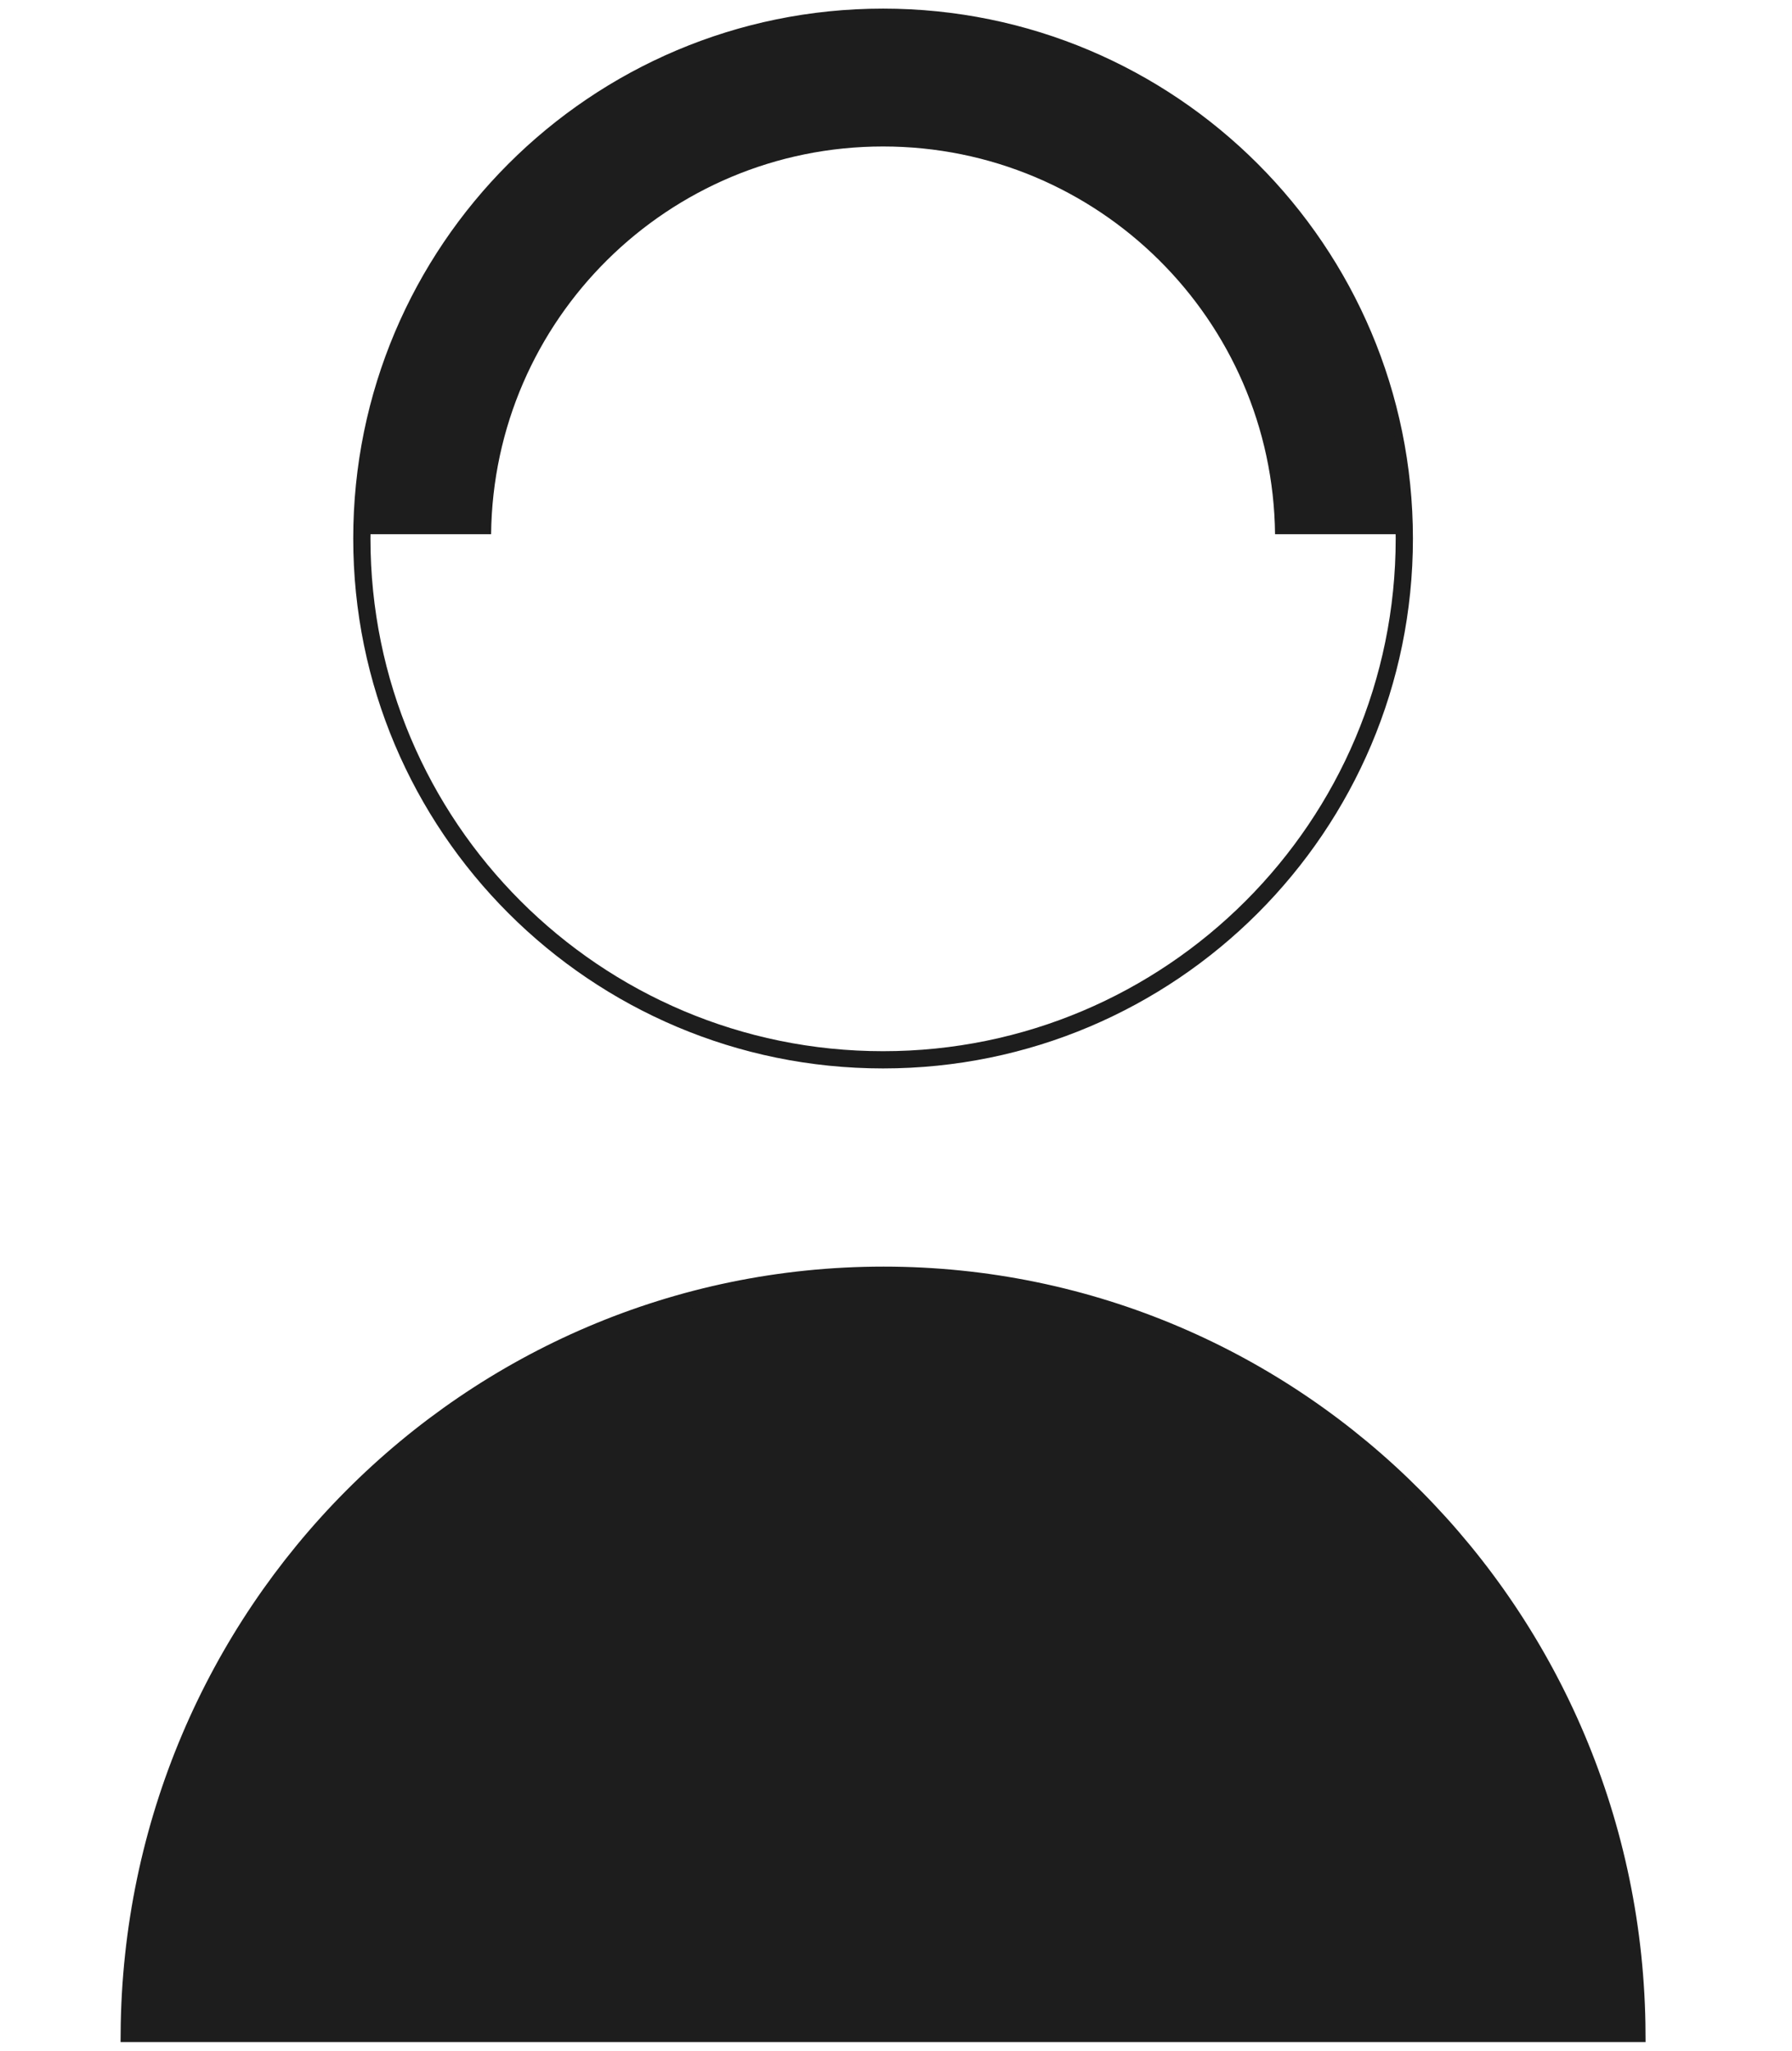
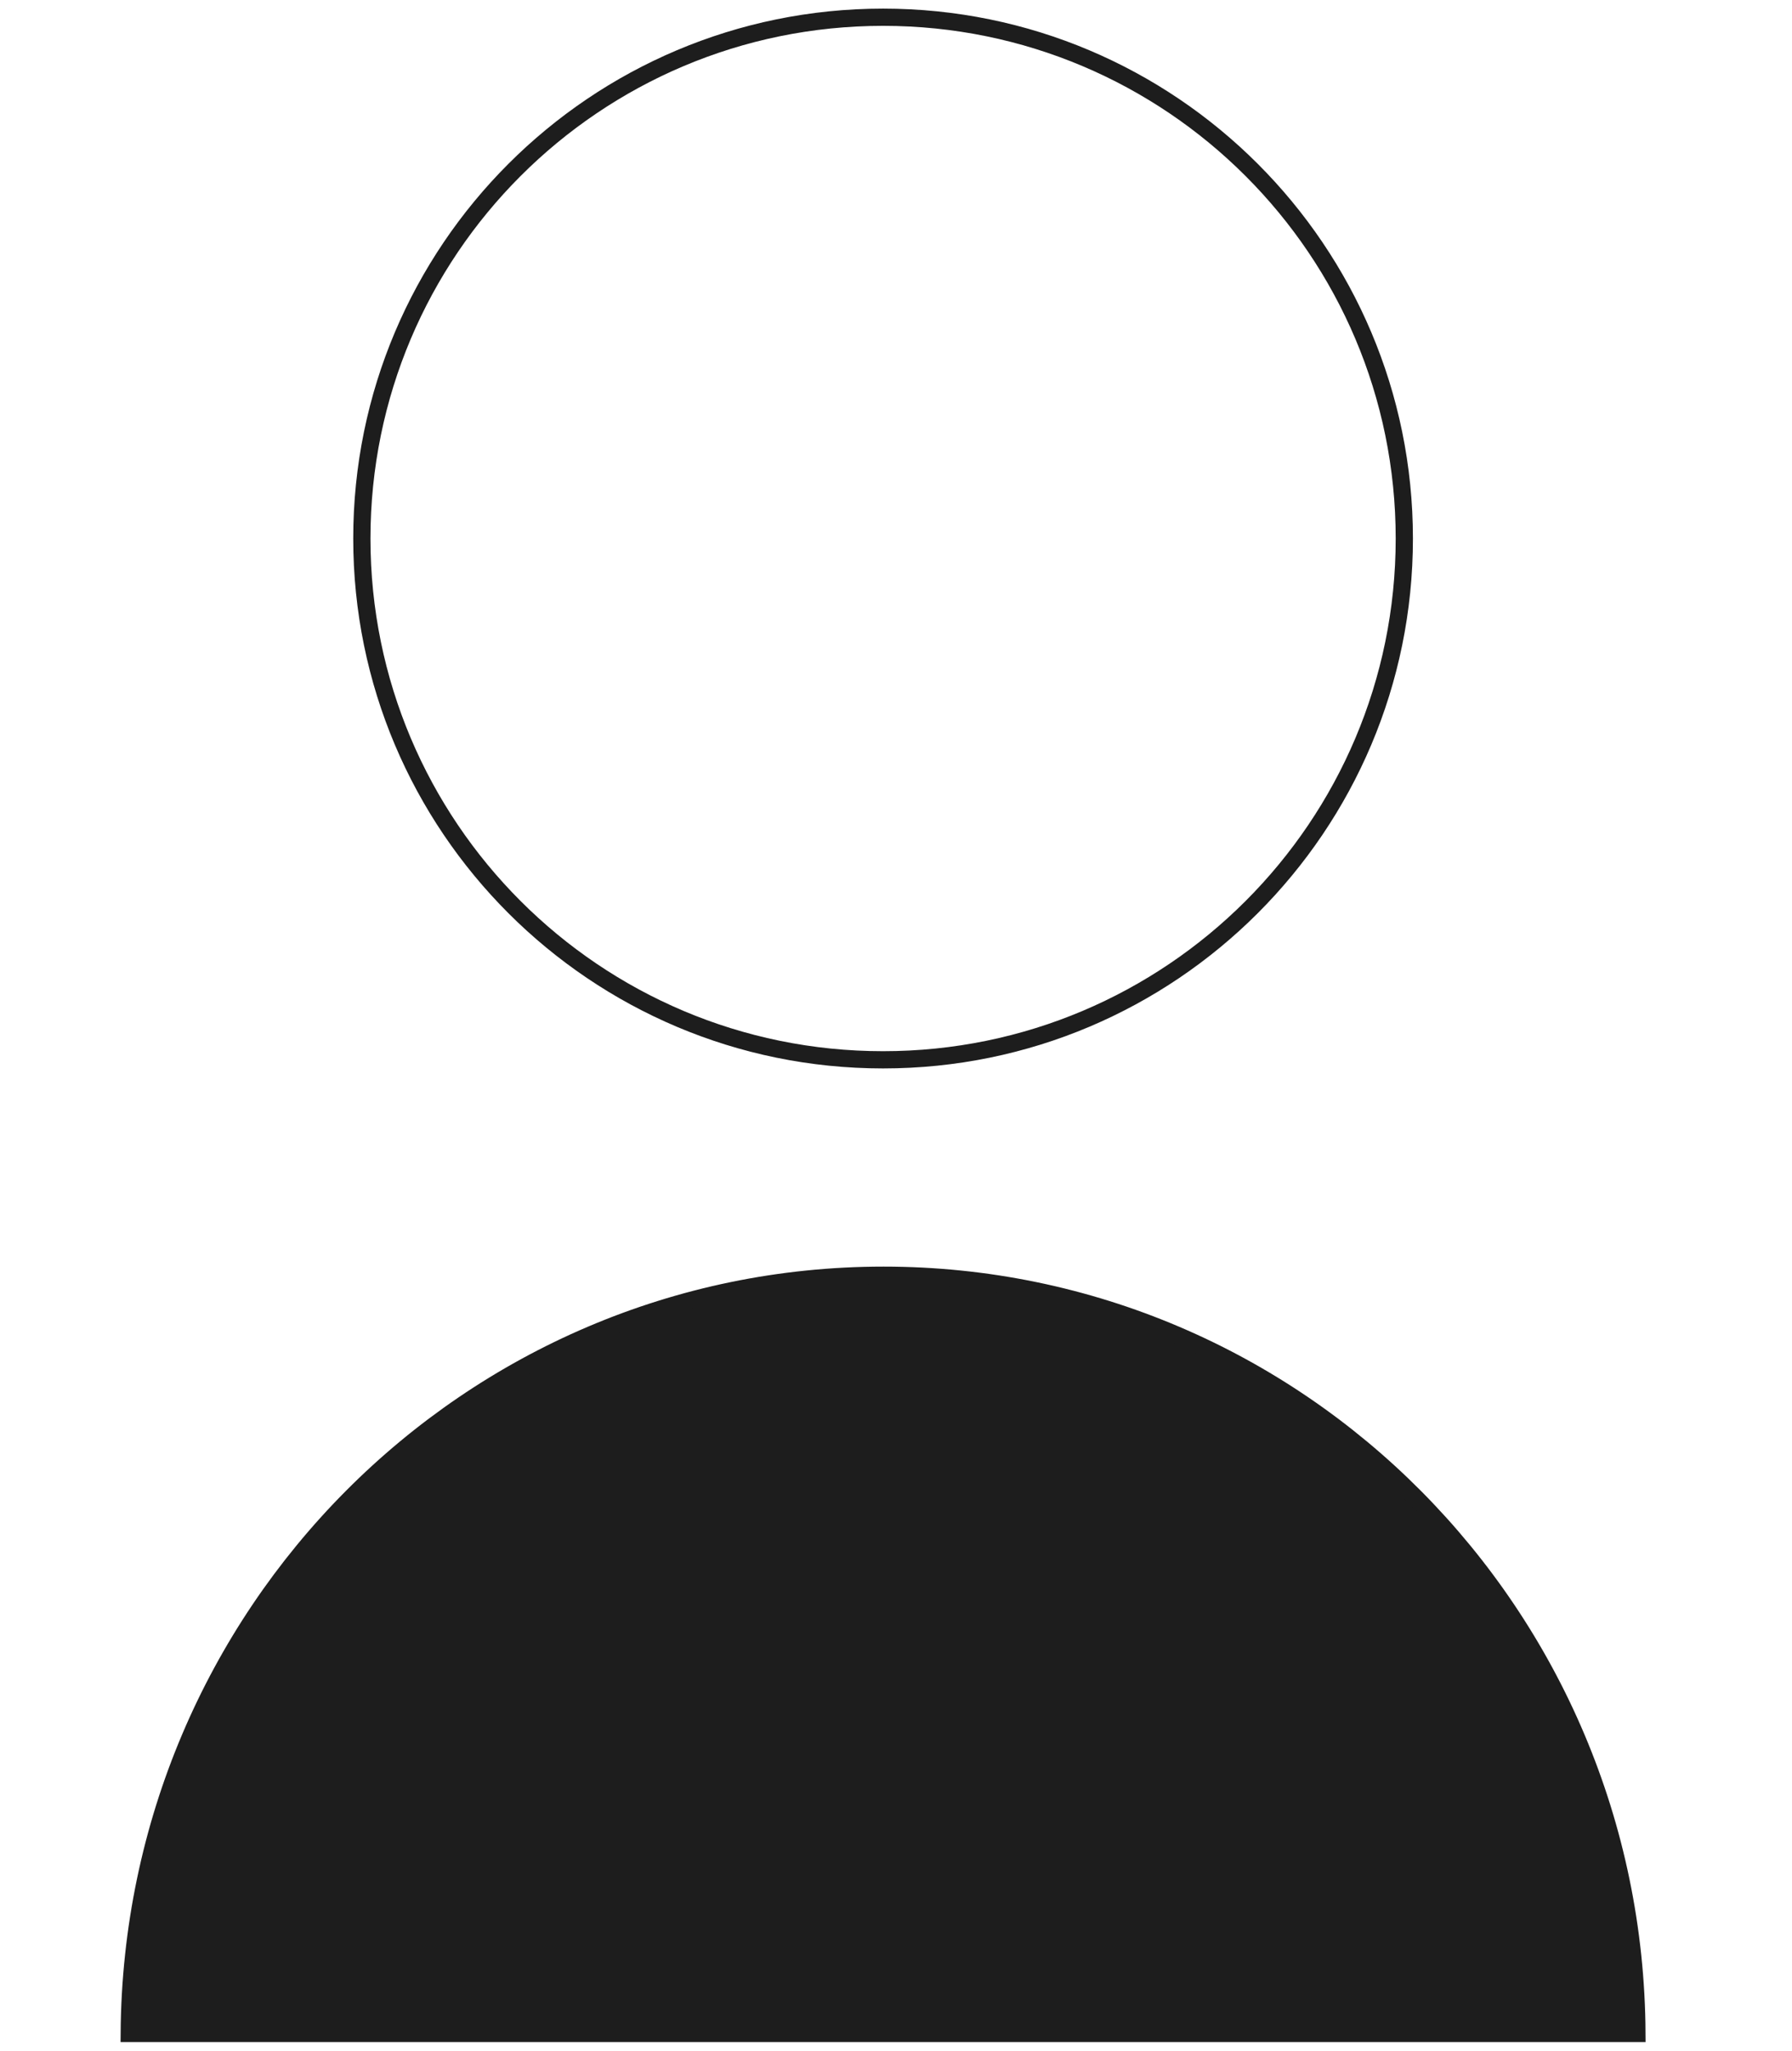
<svg xmlns="http://www.w3.org/2000/svg" width="208" height="238" fill="none">
  <path d="M102.555 148C54.4 148 15.328 187.335 15 236h175c-.241-48.644-39.29-88-87.445-88z" fill="#1D1D1D" stroke="#1D1D1D" stroke-width="2" />
  <path d="M102.5 123c33.413 0 60.5-27.087 60.5-60.5S135.913 2 102.5 2 42 29.087 42 62.5 69.087 123 102.5 123z" stroke="#1D1D1D" stroke-width="2" />
-   <path fill-rule="evenodd" clip-rule="evenodd" d="M59.72 19.574C48.374 30.826 42 46.087 42 62h15.003c.268-24.899 20.535-45 45.497-45s45.229 20.101 45.497 45H163c0-15.913-6.374-31.174-17.72-42.426C133.934 8.32 118.546 2 102.5 2S71.066 8.321 59.72 19.574z" fill="#1D1D1D" />
</svg>